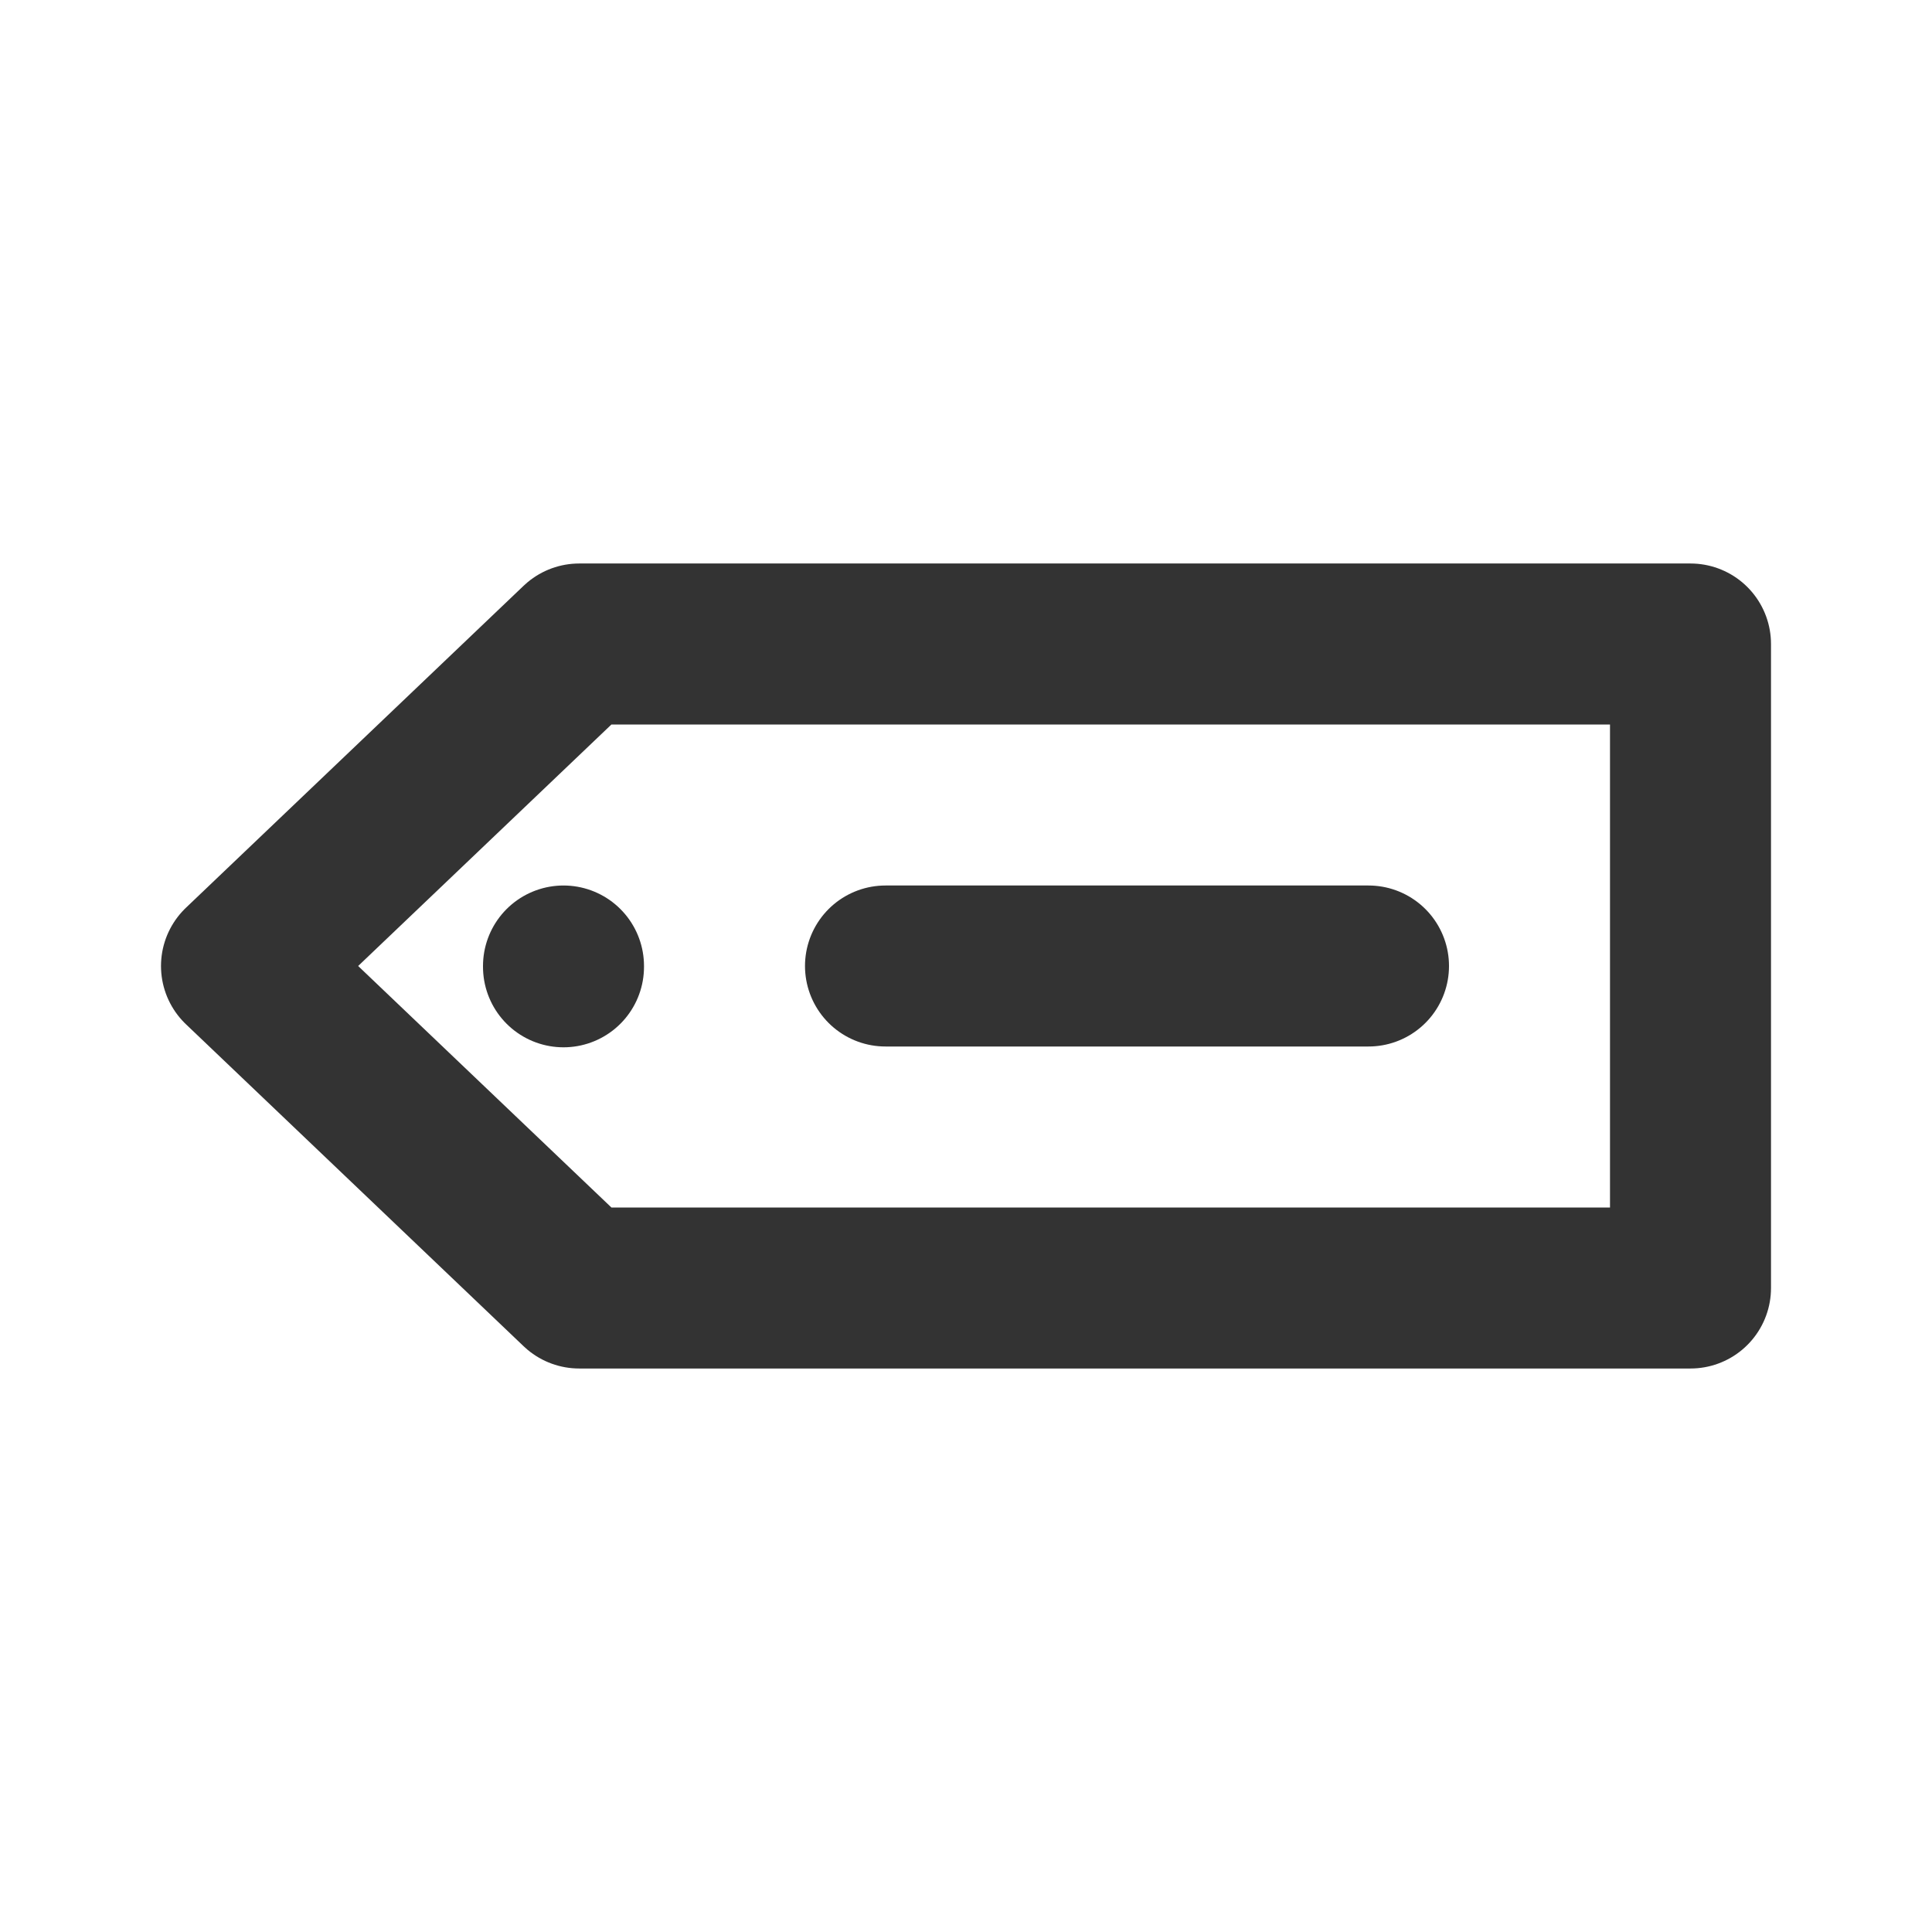
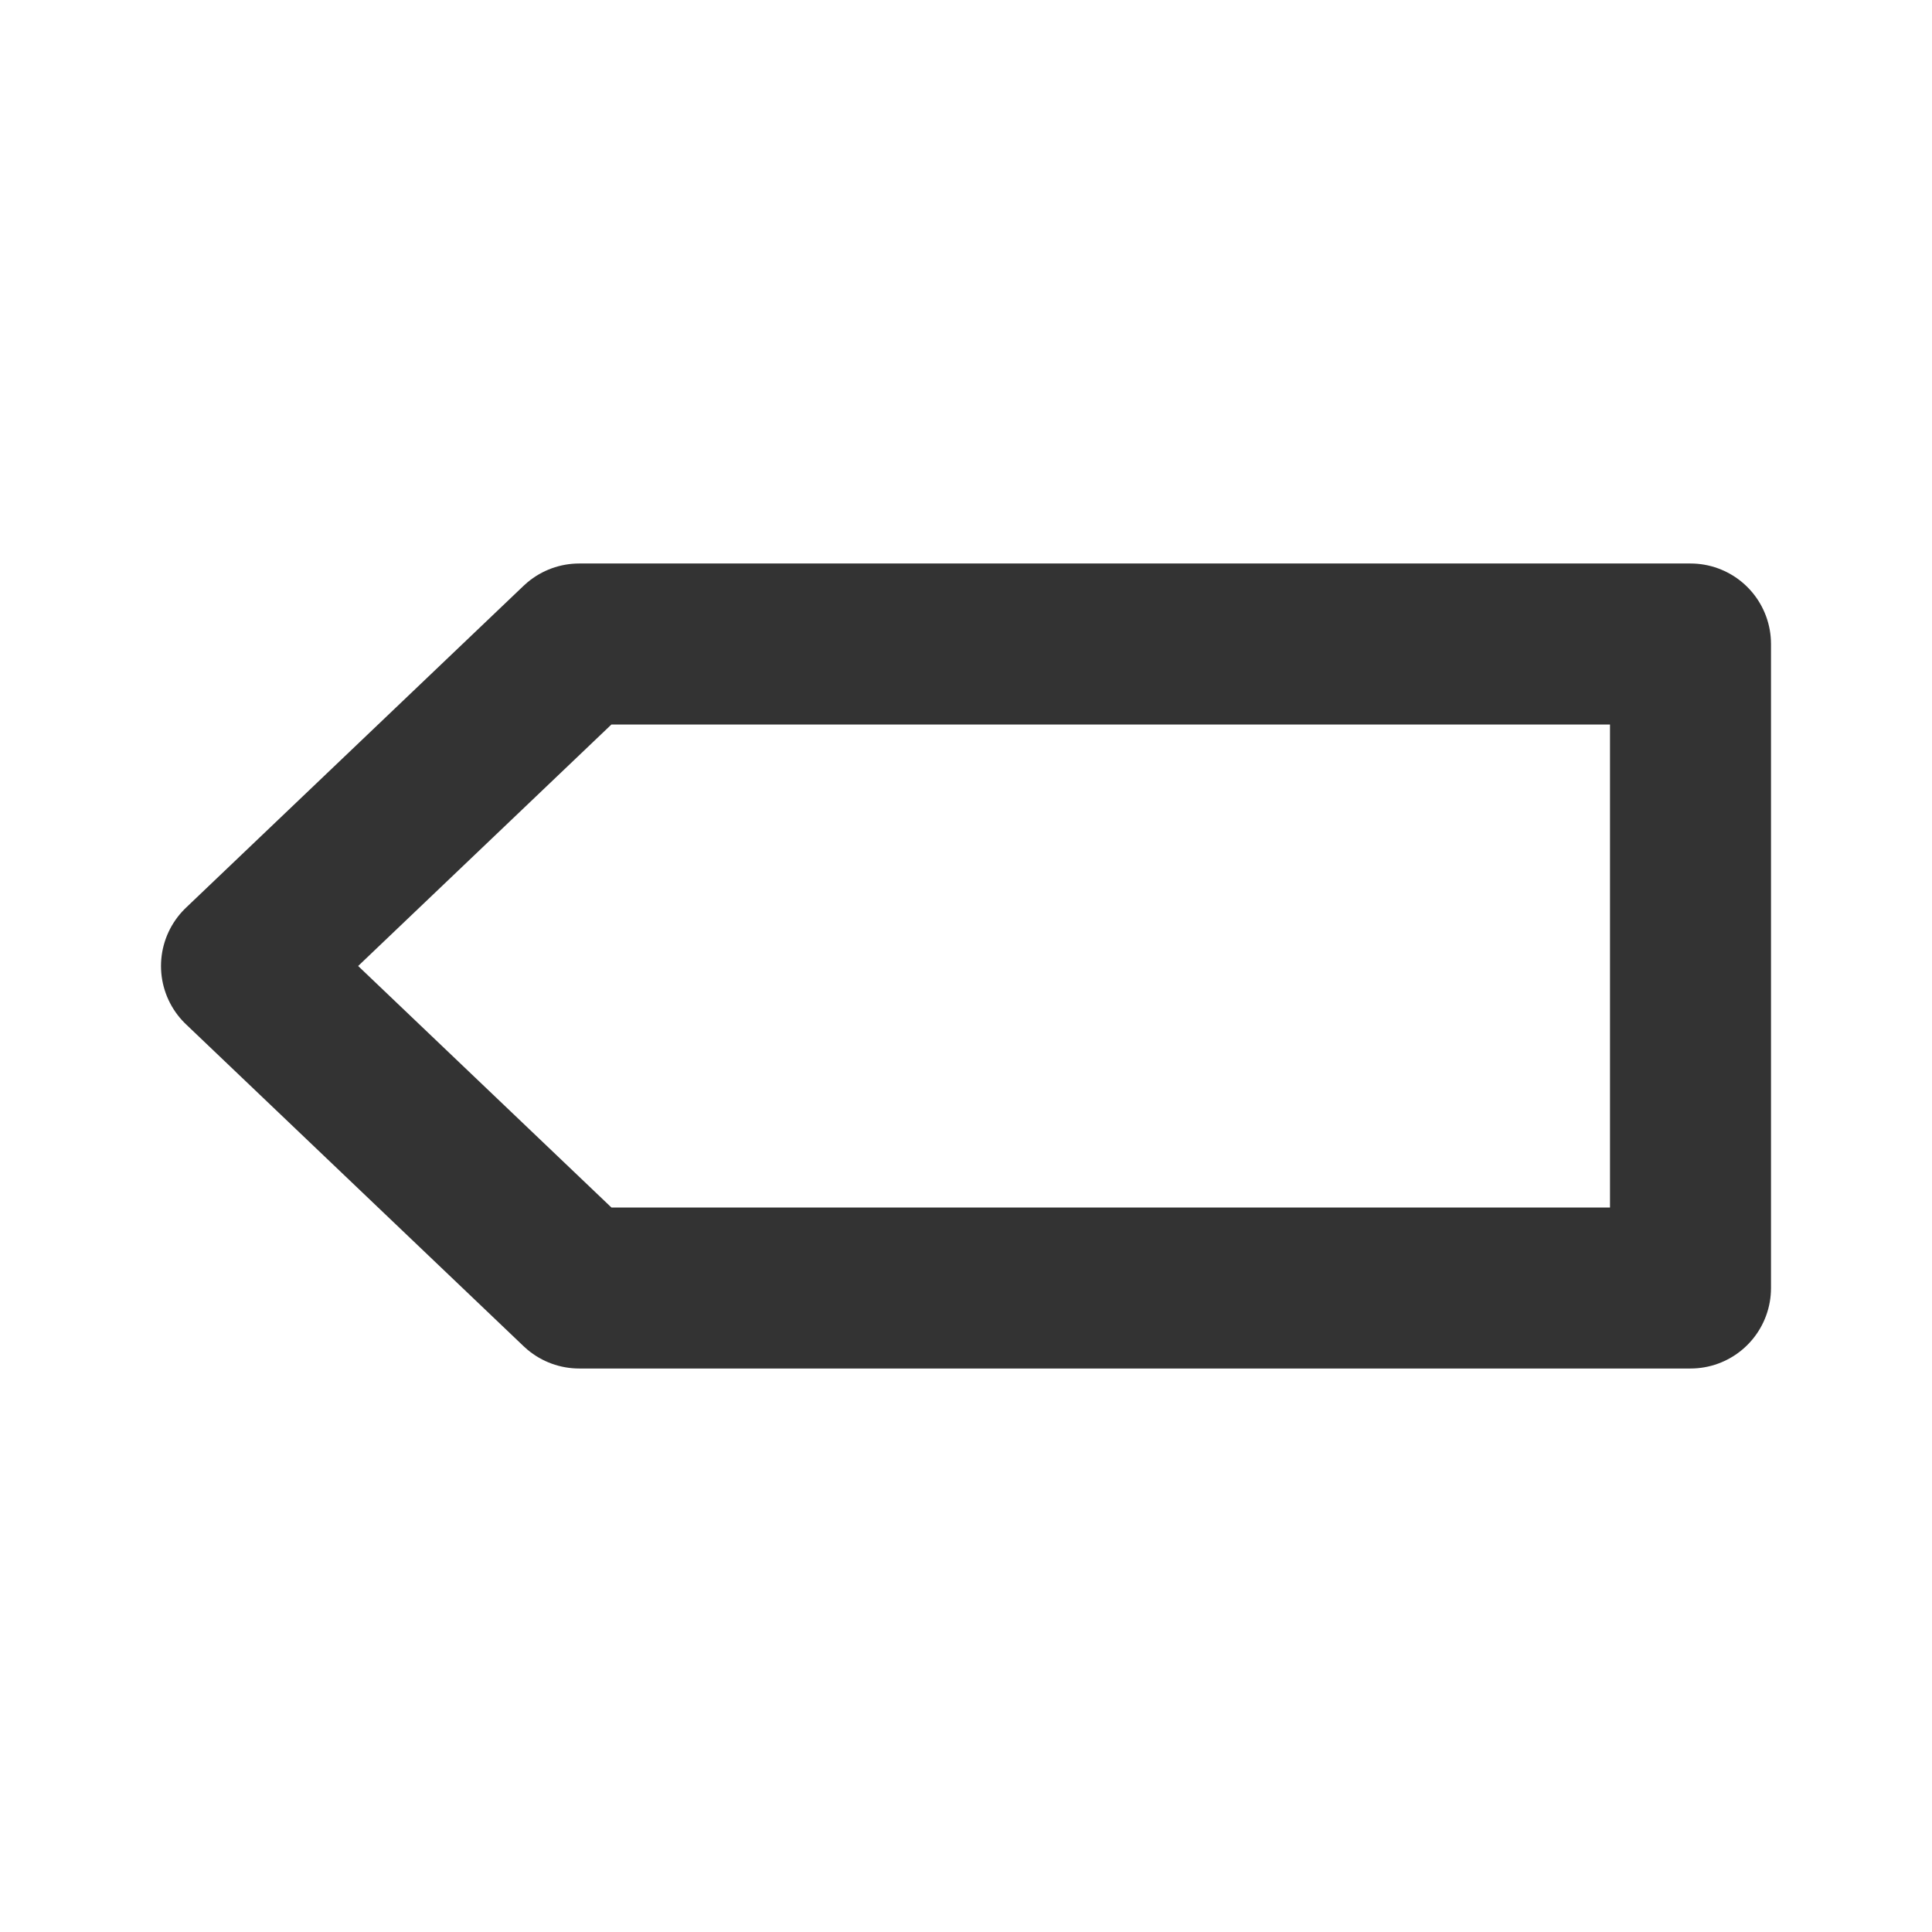
<svg xmlns="http://www.w3.org/2000/svg" width="800px" height="800px" viewBox="0 0 24 24" fill="none">
  <path d="M7.195 8H21V16H7.195L3 12L7.195 8Z" stroke="#333333" stroke-width="2" stroke-linecap="round" stroke-linejoin="round" />
-   <path d="M7 12L7 12.01" stroke="#333333" stroke-width="2" stroke-linecap="round" stroke-linejoin="round" />
-   <line x1="11" y1="12" x2="17" y2="12" stroke="#333333" stroke-width="2" stroke-linecap="round" stroke-linejoin="round" />
</svg>